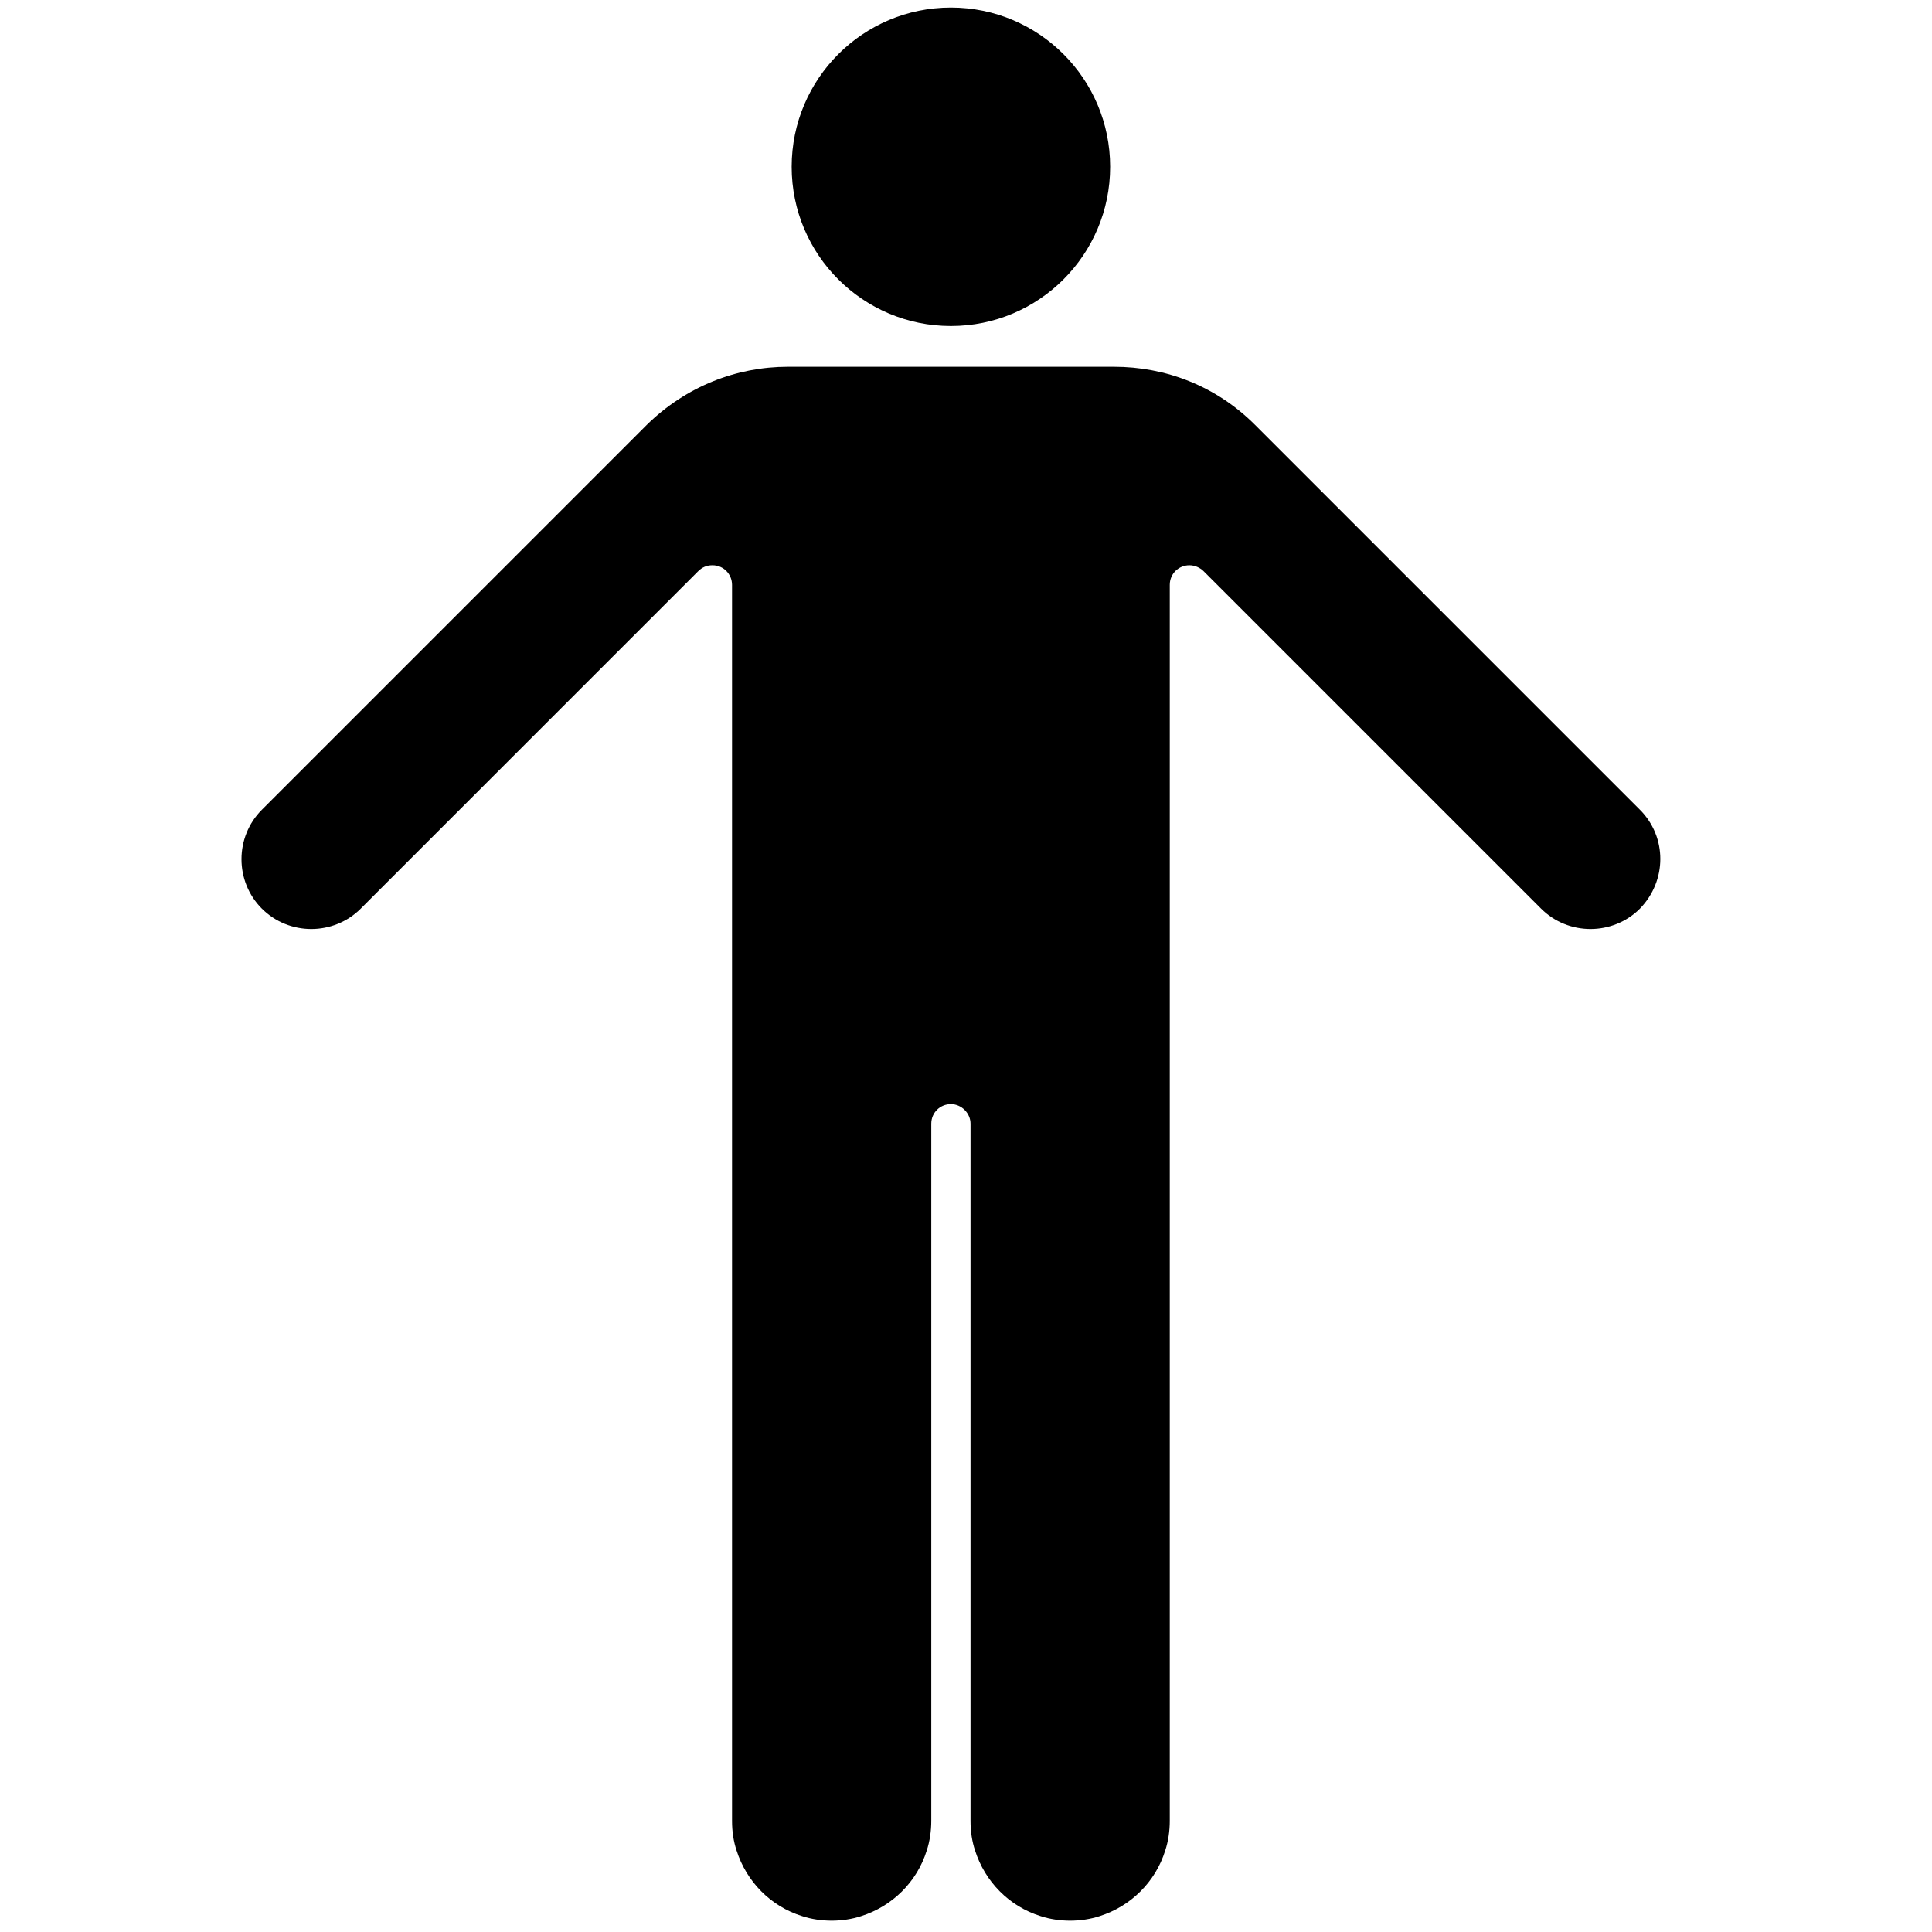
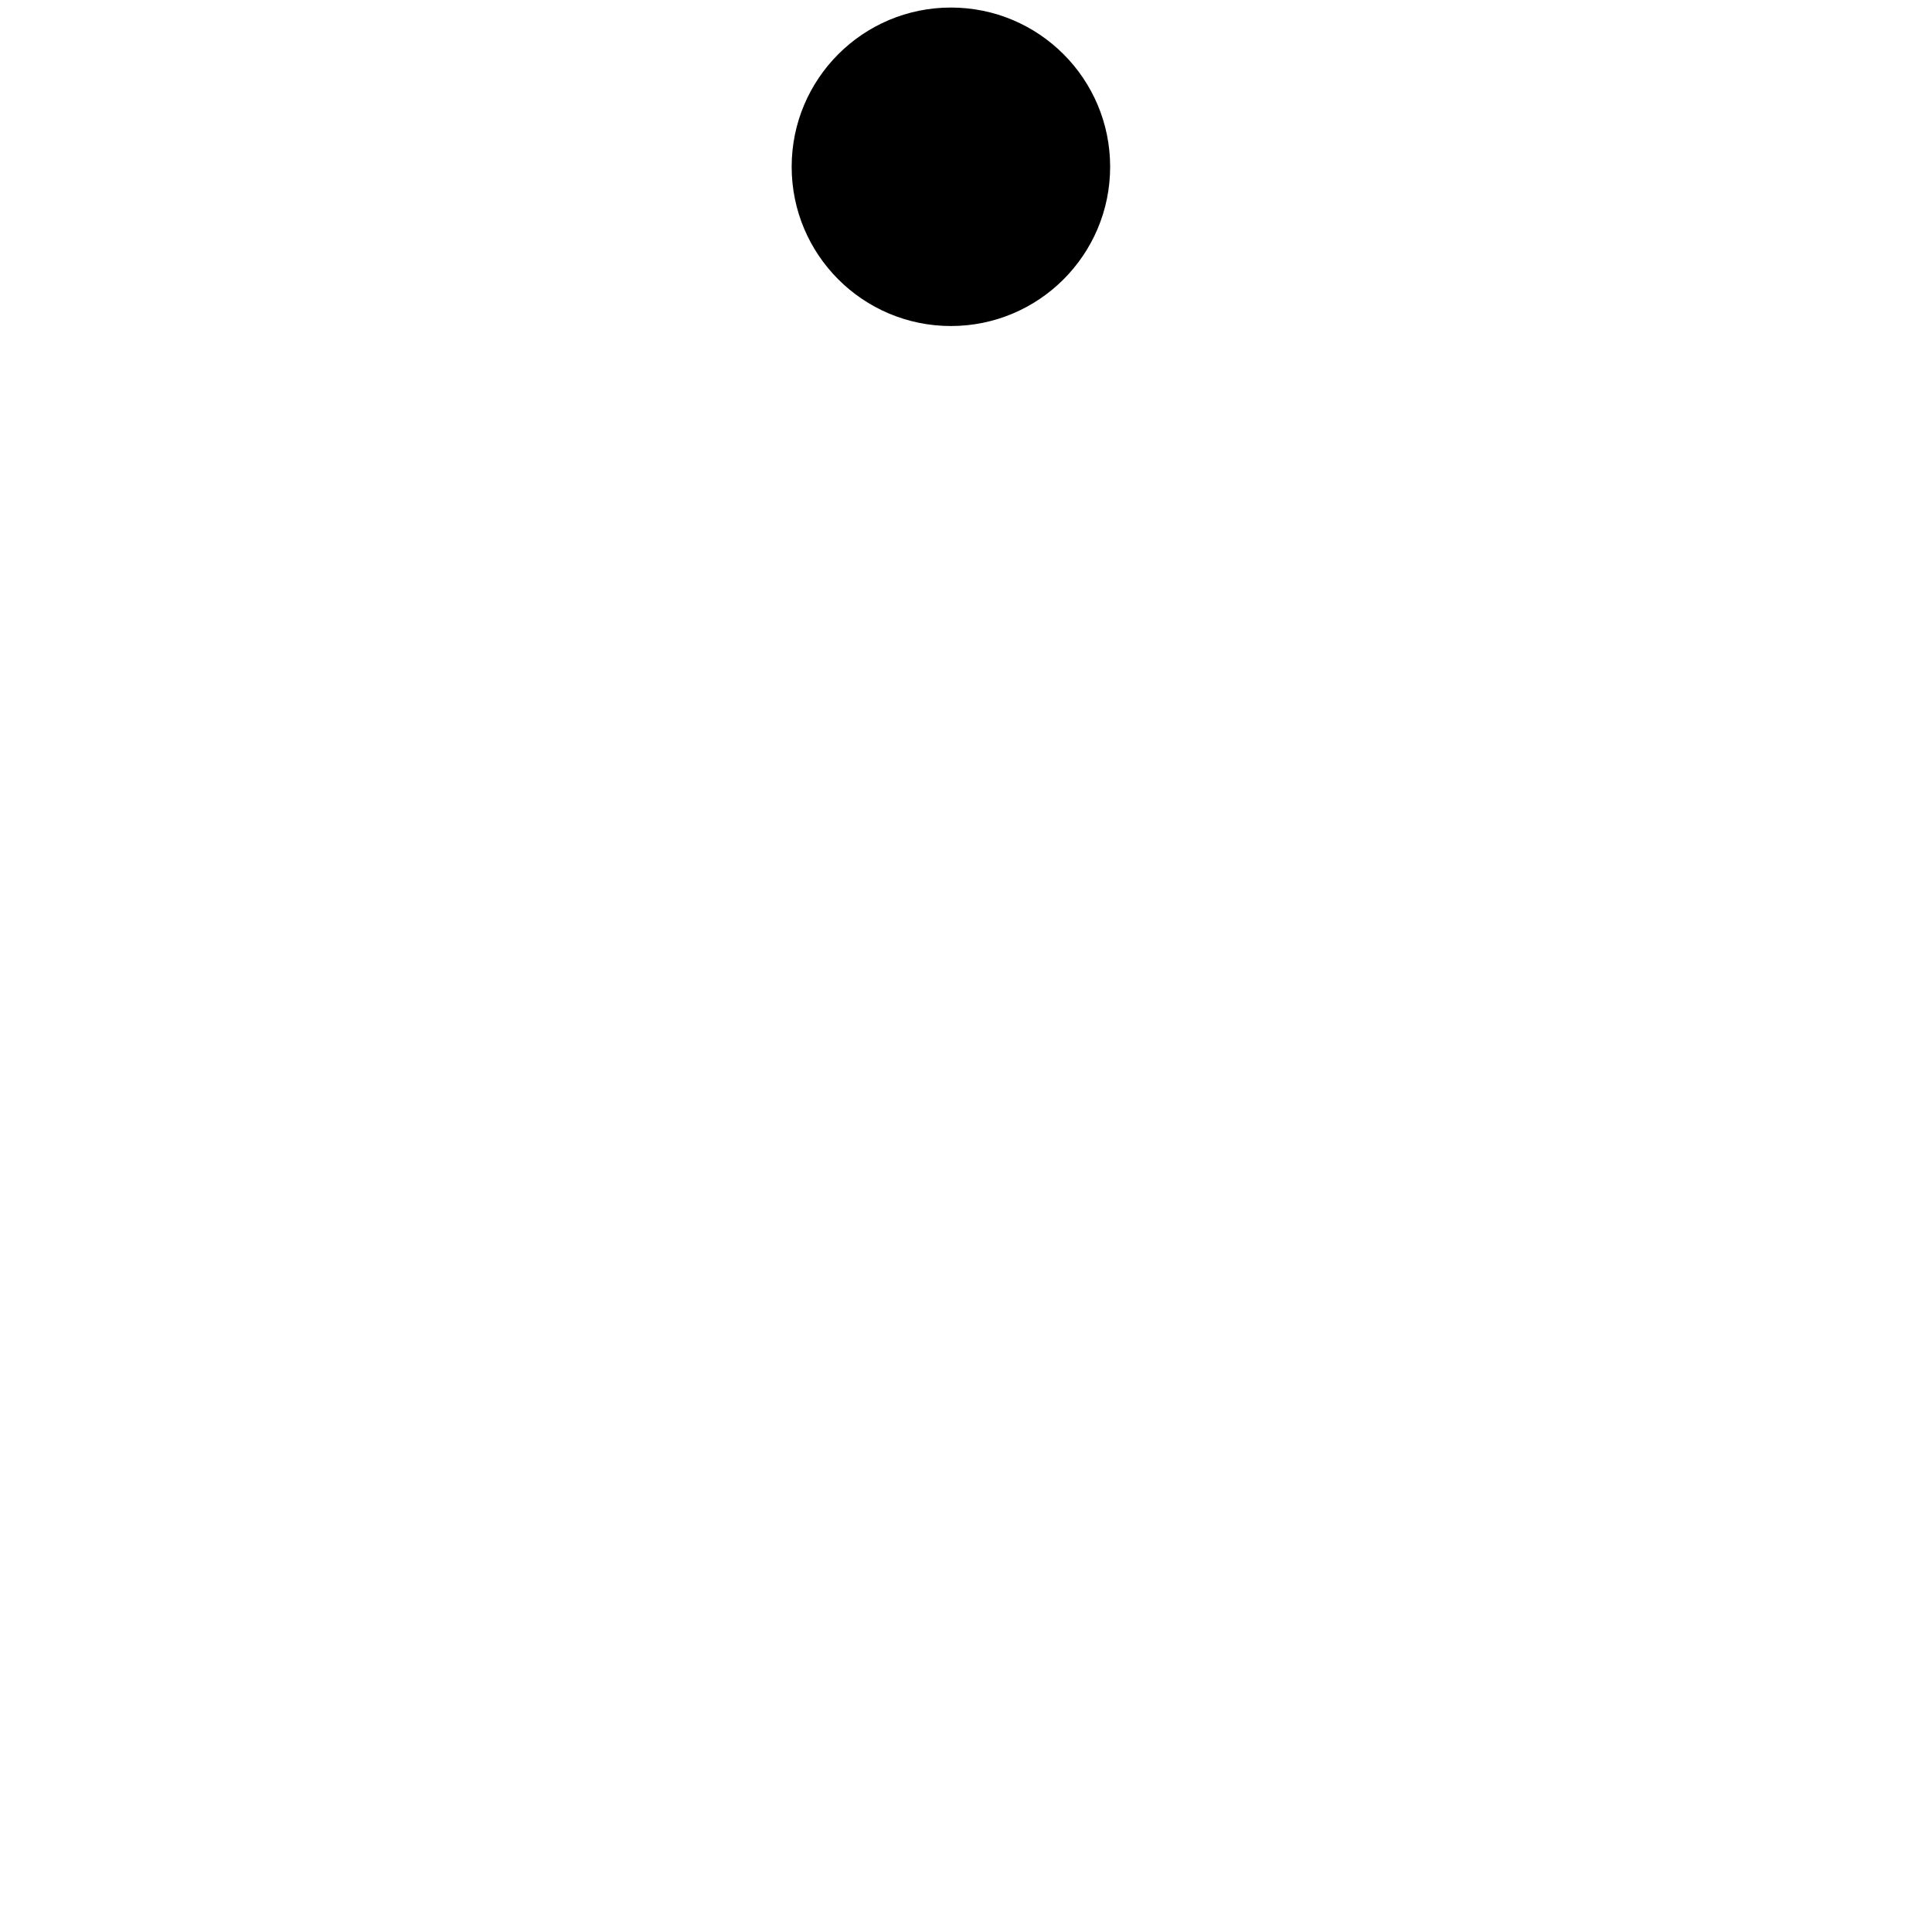
<svg xmlns="http://www.w3.org/2000/svg" fill="#000000" height="800px" width="800px" version="1.1" id="Layer_1" viewBox="0 0 256 256" xml:space="preserve">
  <g>
    <circle cx="126" cy="22.1" r="21.1" />
-     <path d="M217.3,107.3l-51-51c-5.2-5.2-11.9-7.7-18.7-7.7H126h0h-21.6c-6.8,0-13.5,2.6-18.7,7.7l-51,51c-3.6,3.6-3.6,9.5,0,13.1   c3.6,3.6,9.5,3.6,13.1,0l44.7-44.7c0.5-0.5,1.1-0.8,1.9-0.8c1.5,0,2.6,1.2,2.6,2.6v23.8v44.9v95.1c0,1.4,0.2,2.7,0.6,3.9   c1.3,4.1,4.5,7.4,8.7,8.7c1.2,0.4,2.6,0.6,3.9,0.6s2.7-0.2,3.9-0.6c4.1-1.3,7.4-4.5,8.7-8.7c0.4-1.2,0.6-2.6,0.6-3.9v-92.4   c0-1.5,1.2-2.6,2.6-2.6s2.6,1.2,2.6,2.6v92.4c0,1.4,0.2,2.7,0.6,3.9c1.3,4.1,4.5,7.4,8.7,8.7c1.2,0.4,2.6,0.6,3.9,0.6   s2.7-0.2,3.9-0.6c4.1-1.3,7.4-4.5,8.7-8.7c0.4-1.2,0.6-2.6,0.6-3.9v-95.1h0V77.5c0-1.5,1.2-2.6,2.6-2.6c0.7,0,1.4,0.3,1.9,0.8   l44.7,44.7c3.6,3.6,9.5,3.6,13.1,0C220.9,116.7,220.9,110.9,217.3,107.3z" />
  </g>
</svg>